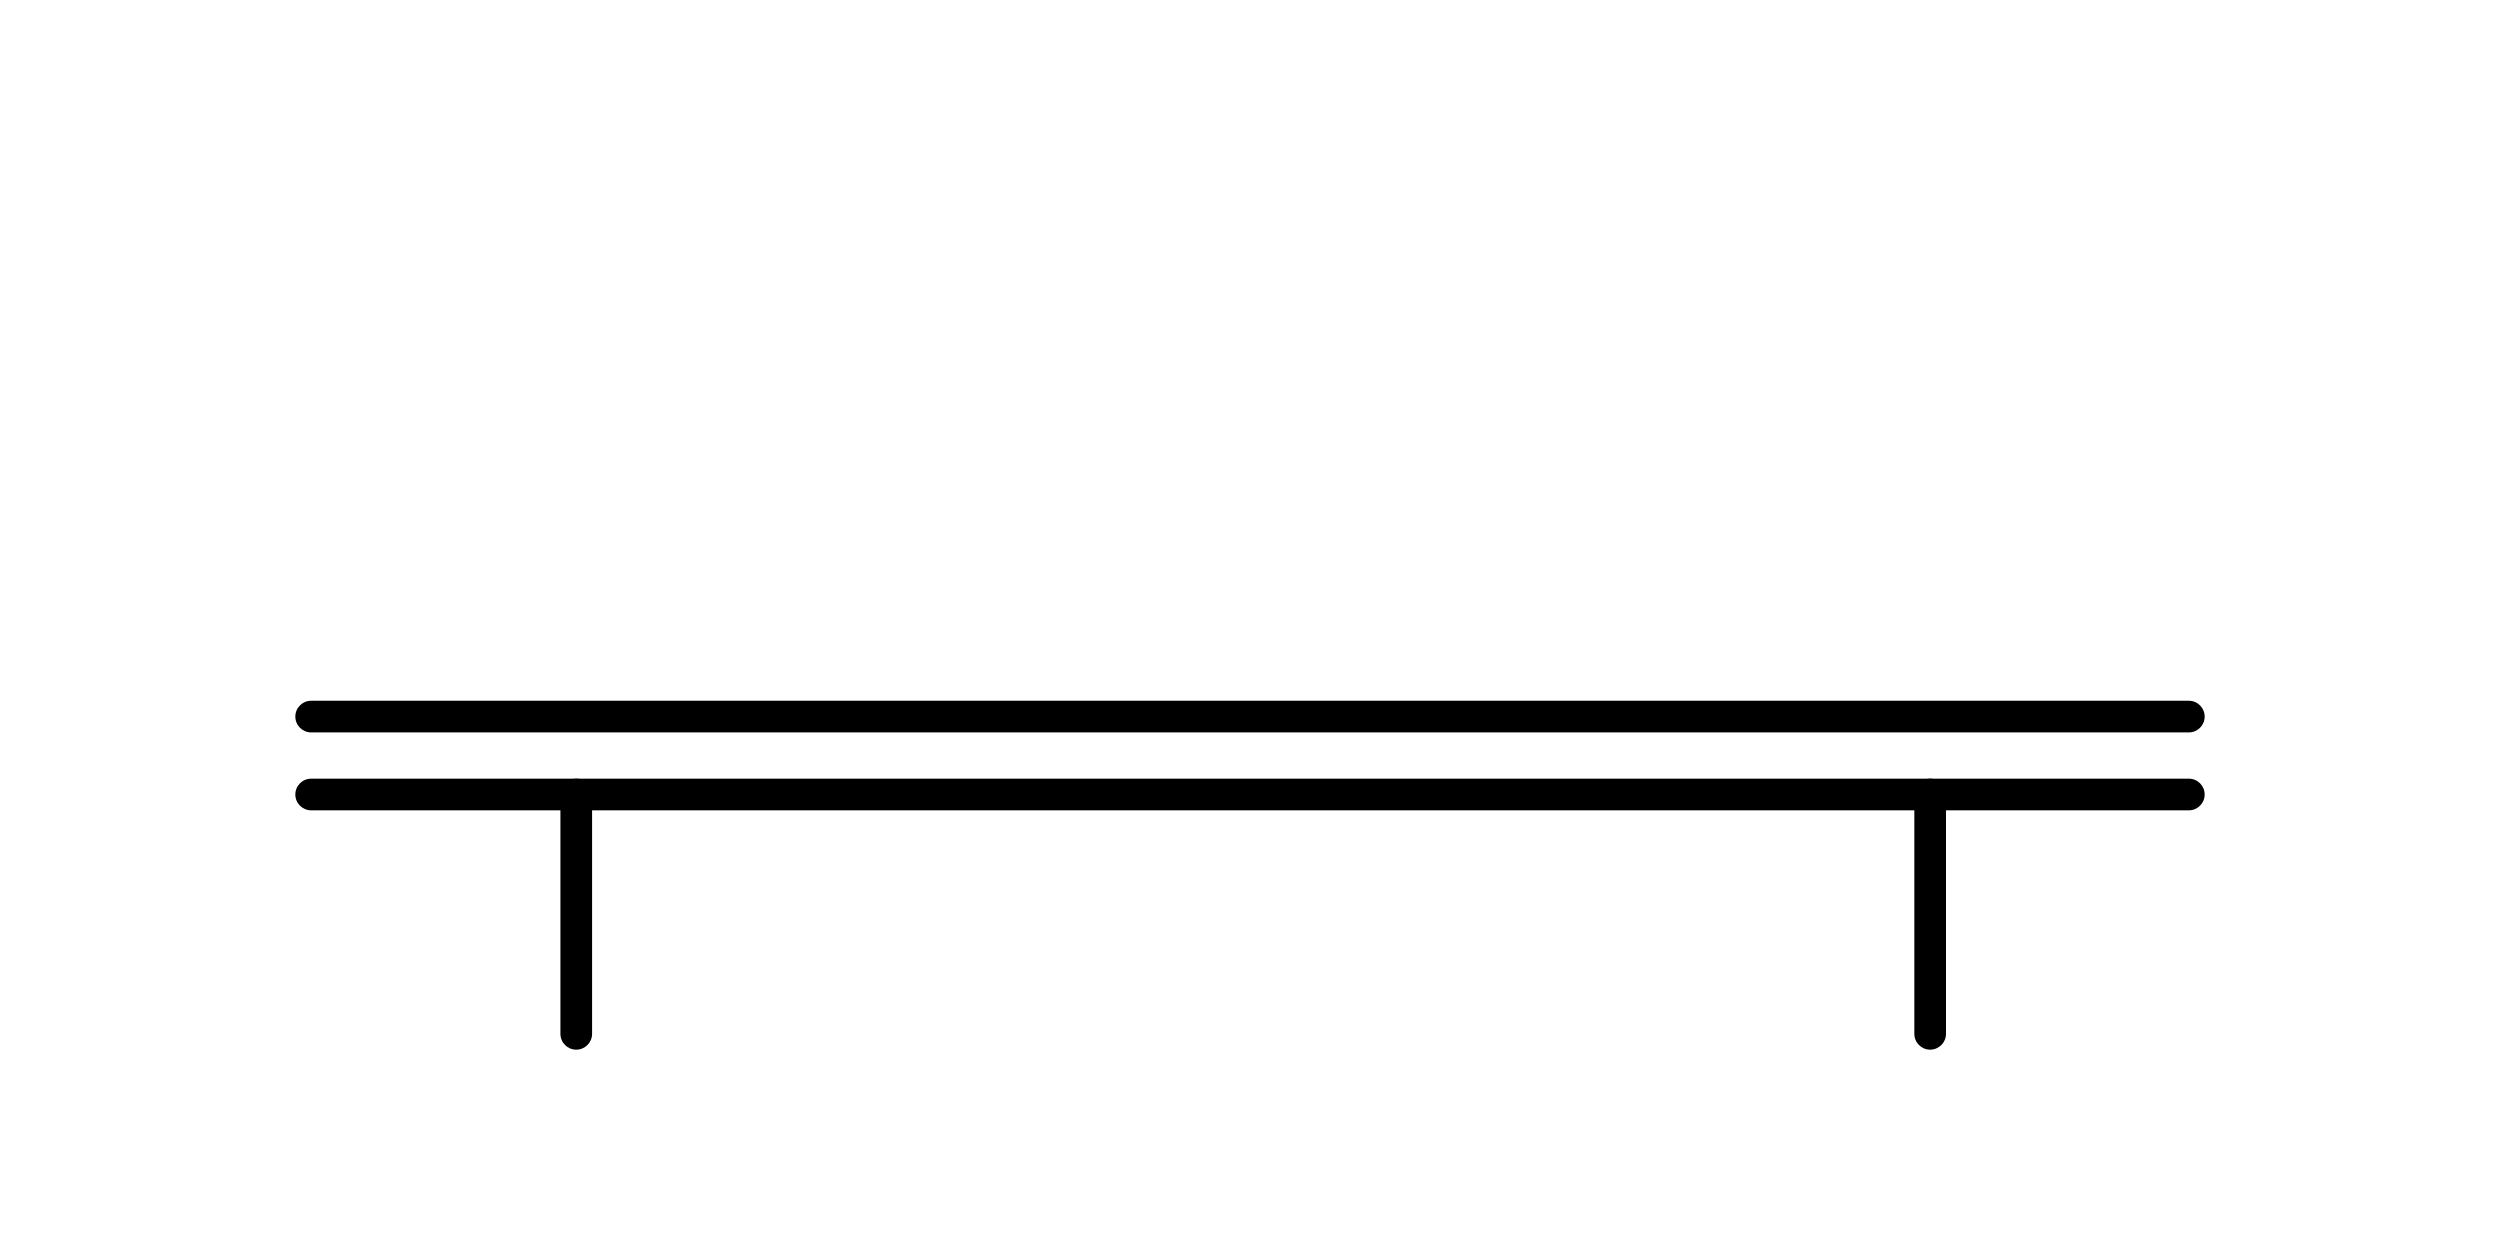
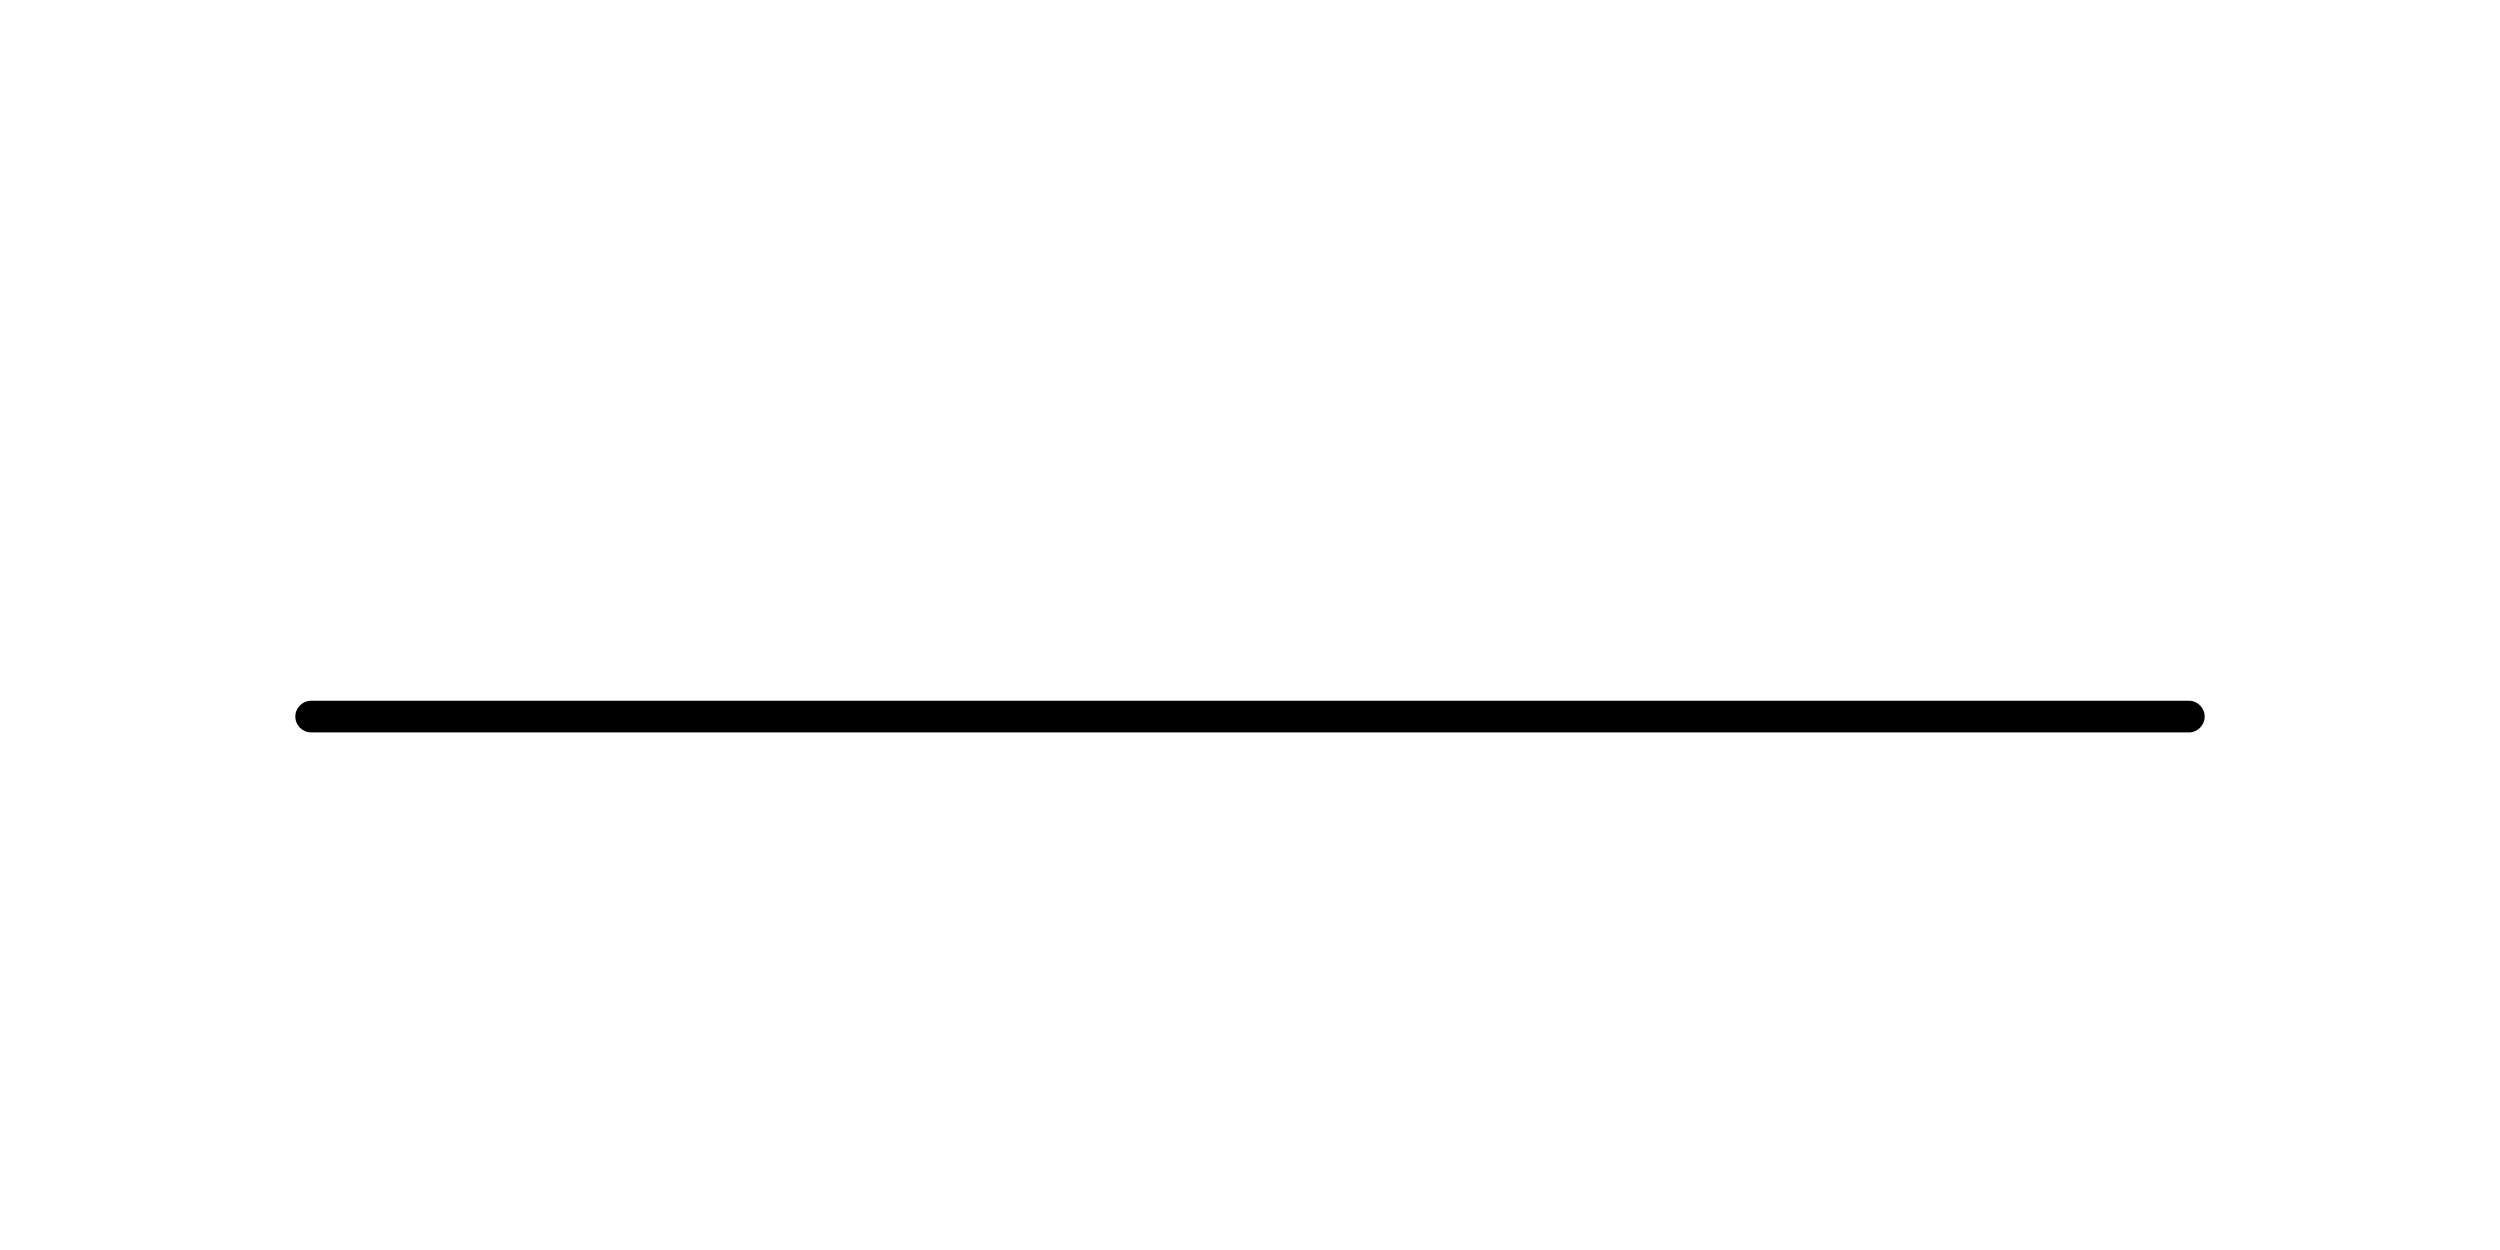
<svg xmlns="http://www.w3.org/2000/svg" id="Layer_1" version="1.1" viewBox="0 0 300 150">
  <g>
-     <path d="M262.66,97.24H37.34c-1.05,0-1.9-.85-1.9-1.9s.85-1.9,1.9-1.9h225.32c1.05,0,1.9.85,1.9,1.9s-.85,1.9-1.9,1.9Z" />
    <path d="M262.66,87.89H37.34c-1.05,0-1.9-.85-1.9-1.9s.85-1.9,1.9-1.9h225.32c1.05,0,1.9.85,1.9,1.9s-.85,1.9-1.9,1.9Z" />
-     <path d="M69.15,125.96c-1.05,0-1.9-.85-1.9-1.9v-28.72c0-1.05.85-1.9,1.9-1.9s1.9.85,1.9,1.9v28.72c0,1.05-.85,1.9-1.9,1.9Z" />
  </g>
-   <path d="M231.62,125.96c-1.05,0-1.9-.85-1.9-1.9v-28.72c0-1.05.85-1.9,1.9-1.9s1.9.85,1.9,1.9v28.72c0,1.05-.85,1.9-1.9,1.9Z" />
</svg>